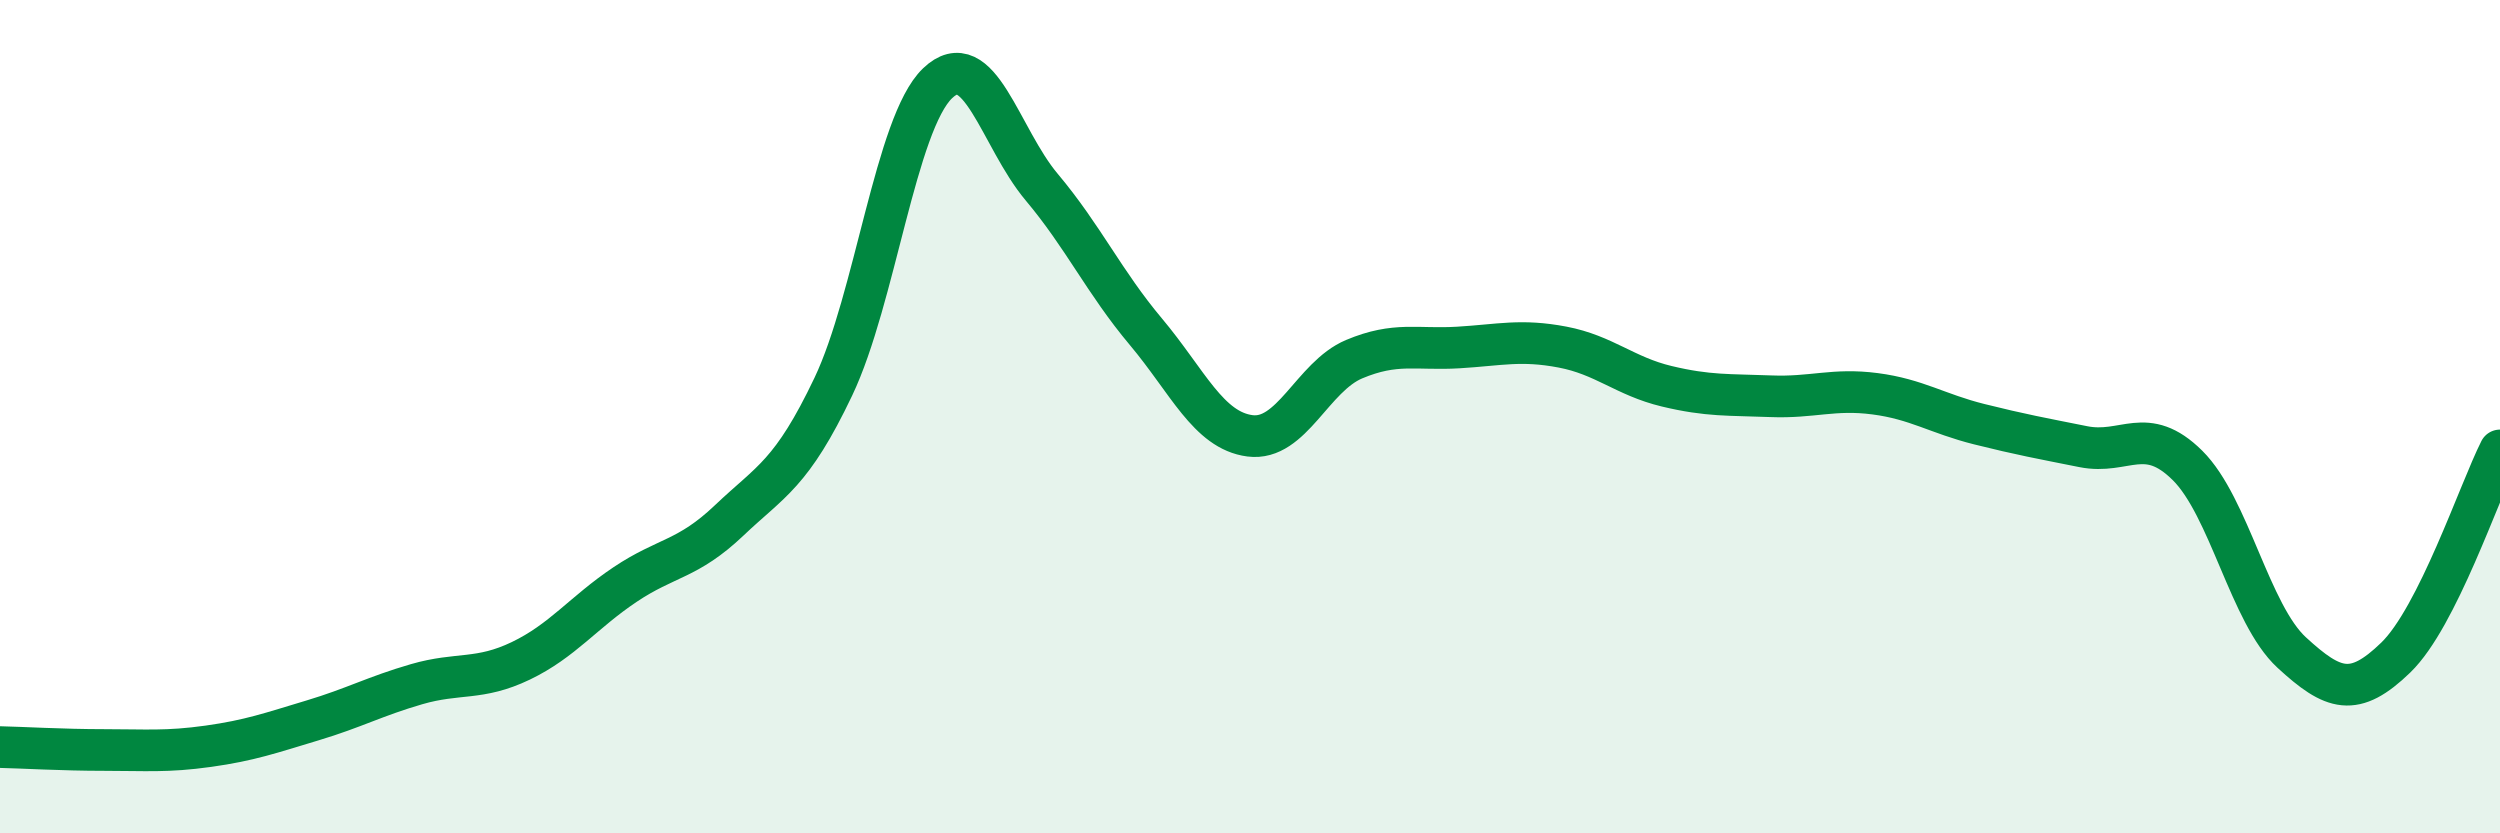
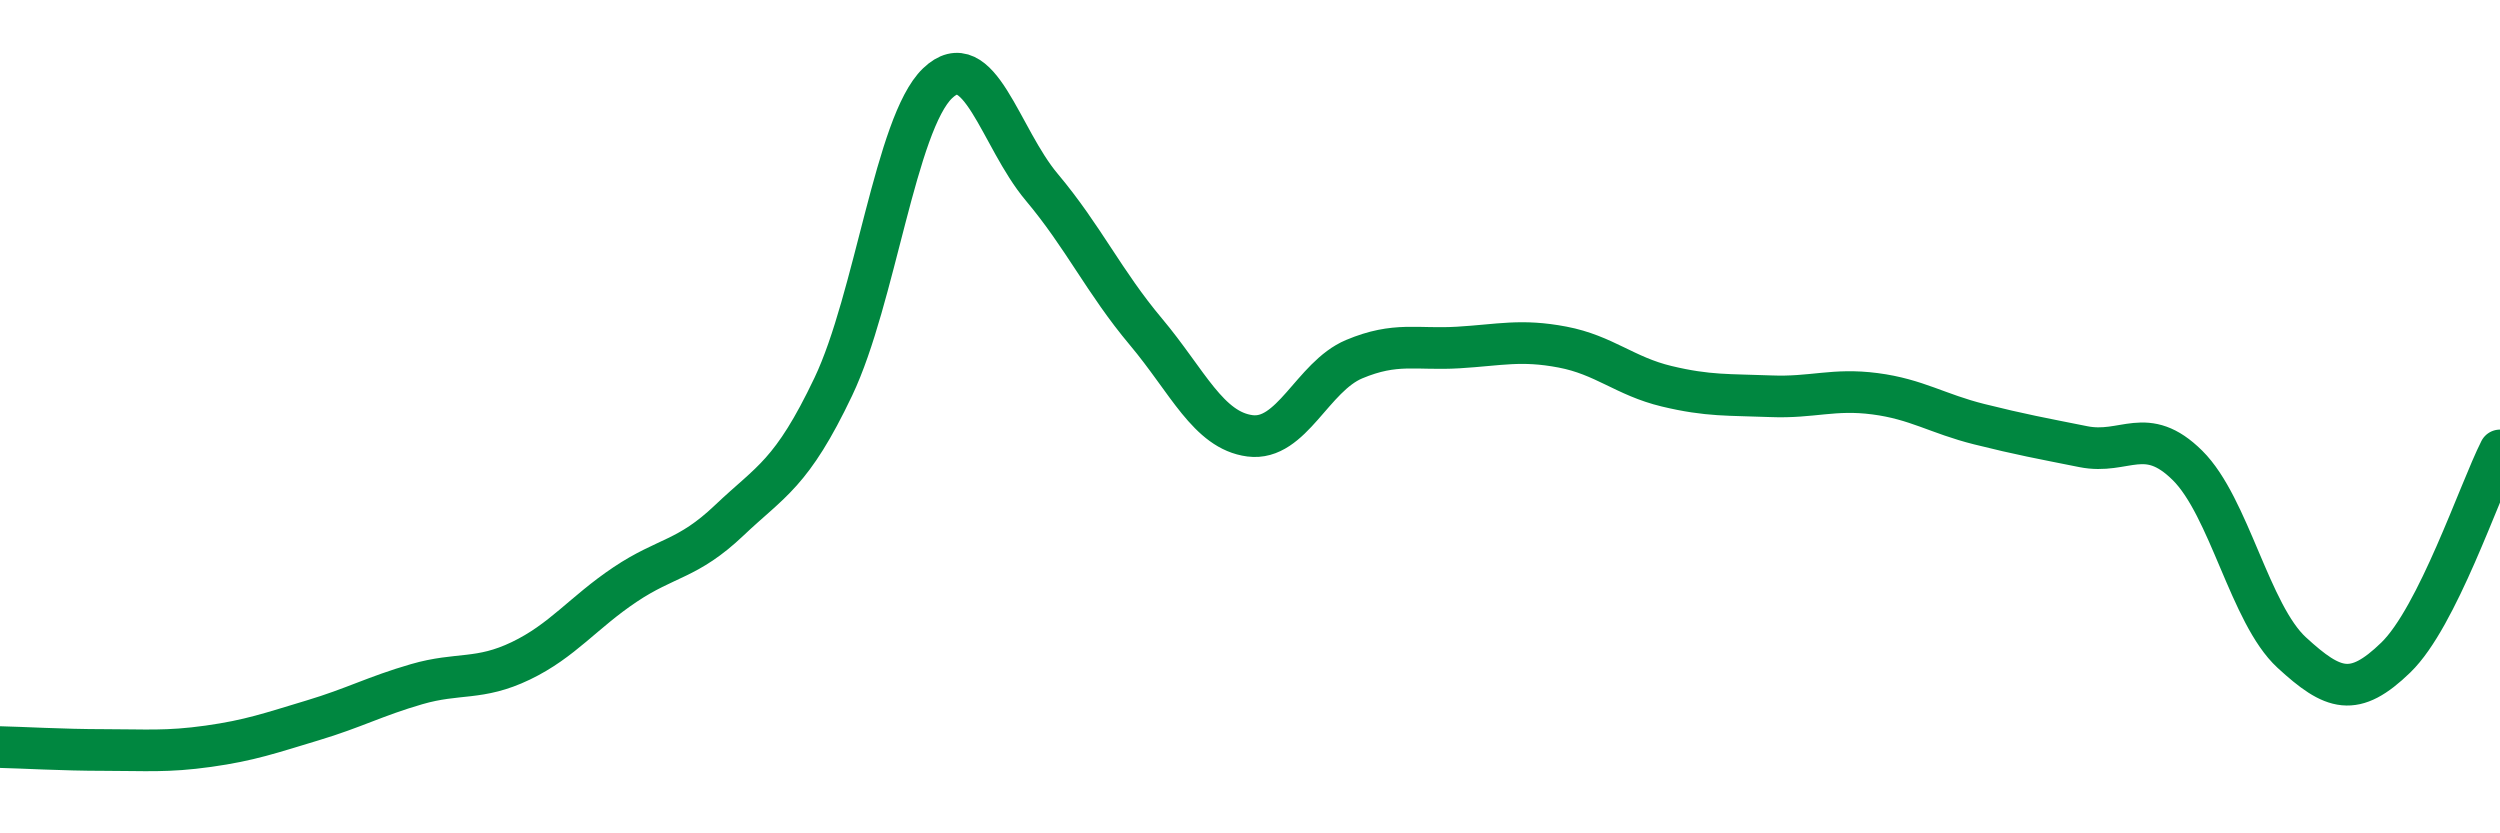
<svg xmlns="http://www.w3.org/2000/svg" width="60" height="20" viewBox="0 0 60 20">
-   <path d="M 0,17.93 C 0.5,17.94 1.5,18 2.5,18 C 3.5,18 4,18.05 5,17.91 C 6,17.77 6.5,17.59 7.5,17.29 C 8.5,16.99 9,16.71 10,16.42 C 11,16.13 11.5,16.34 12.5,15.86 C 13.5,15.38 14,14.7 15,14.03 C 16,13.36 16.5,13.44 17.5,12.49 C 18.5,11.54 19,11.38 20,9.28 C 21,7.18 21.5,2.96 22.5,2 C 23.5,1.04 24,3.3 25,4.49 C 26,5.68 26.5,6.77 27.5,7.96 C 28.5,9.15 29,10.33 30,10.46 C 31,10.59 31.5,9.04 32.5,8.62 C 33.5,8.2 34,8.4 35,8.34 C 36,8.28 36.5,8.14 37.5,8.33 C 38.5,8.52 39,9.03 40,9.27 C 41,9.51 41.5,9.47 42.5,9.51 C 43.5,9.55 44,9.32 45,9.45 C 46,9.58 46.5,9.93 47.5,10.18 C 48.5,10.43 49,10.52 50,10.72 C 51,10.92 51.5,10.18 52.5,11.17 C 53.5,12.16 54,14.74 55,15.66 C 56,16.58 56.5,16.75 57.5,15.78 C 58.5,14.81 59.5,11.8 60,10.81L60 20L0 20Z" fill="#008740" opacity="0.1" stroke-linecap="round" stroke-linejoin="round" />
  <path d="M 0,17.93 C 0.5,17.94 1.5,18 2.5,18 C 3.5,18 4,18.05 5,17.91 C 6,17.77 6.5,17.59 7.5,17.29 C 8.5,16.99 9,16.71 10,16.42 C 11,16.13 11.5,16.34 12.5,15.86 C 13.5,15.38 14,14.7 15,14.03 C 16,13.36 16.5,13.44 17.5,12.49 C 18.5,11.54 19,11.38 20,9.28 C 21,7.18 21.5,2.96 22.5,2 C 23.5,1.04 24,3.3 25,4.49 C 26,5.68 26.5,6.77 27.5,7.96 C 28.5,9.15 29,10.33 30,10.46 C 31,10.59 31.5,9.04 32.5,8.62 C 33.5,8.2 34,8.4 35,8.34 C 36,8.28 36.5,8.14 37.5,8.33 C 38.5,8.52 39,9.03 40,9.27 C 41,9.51 41.5,9.47 42.5,9.51 C 43.5,9.55 44,9.32 45,9.45 C 46,9.58 46.5,9.93 47.5,10.18 C 48.5,10.43 49,10.52 50,10.72 C 51,10.92 51.5,10.18 52.5,11.17 C 53.5,12.16 54,14.74 55,15.66 C 56,16.58 56.5,16.75 57.5,15.78 C 58.5,14.81 59.5,11.8 60,10.81" stroke="#008740" stroke-width="1" fill="none" stroke-linecap="round" stroke-linejoin="round" />
</svg>